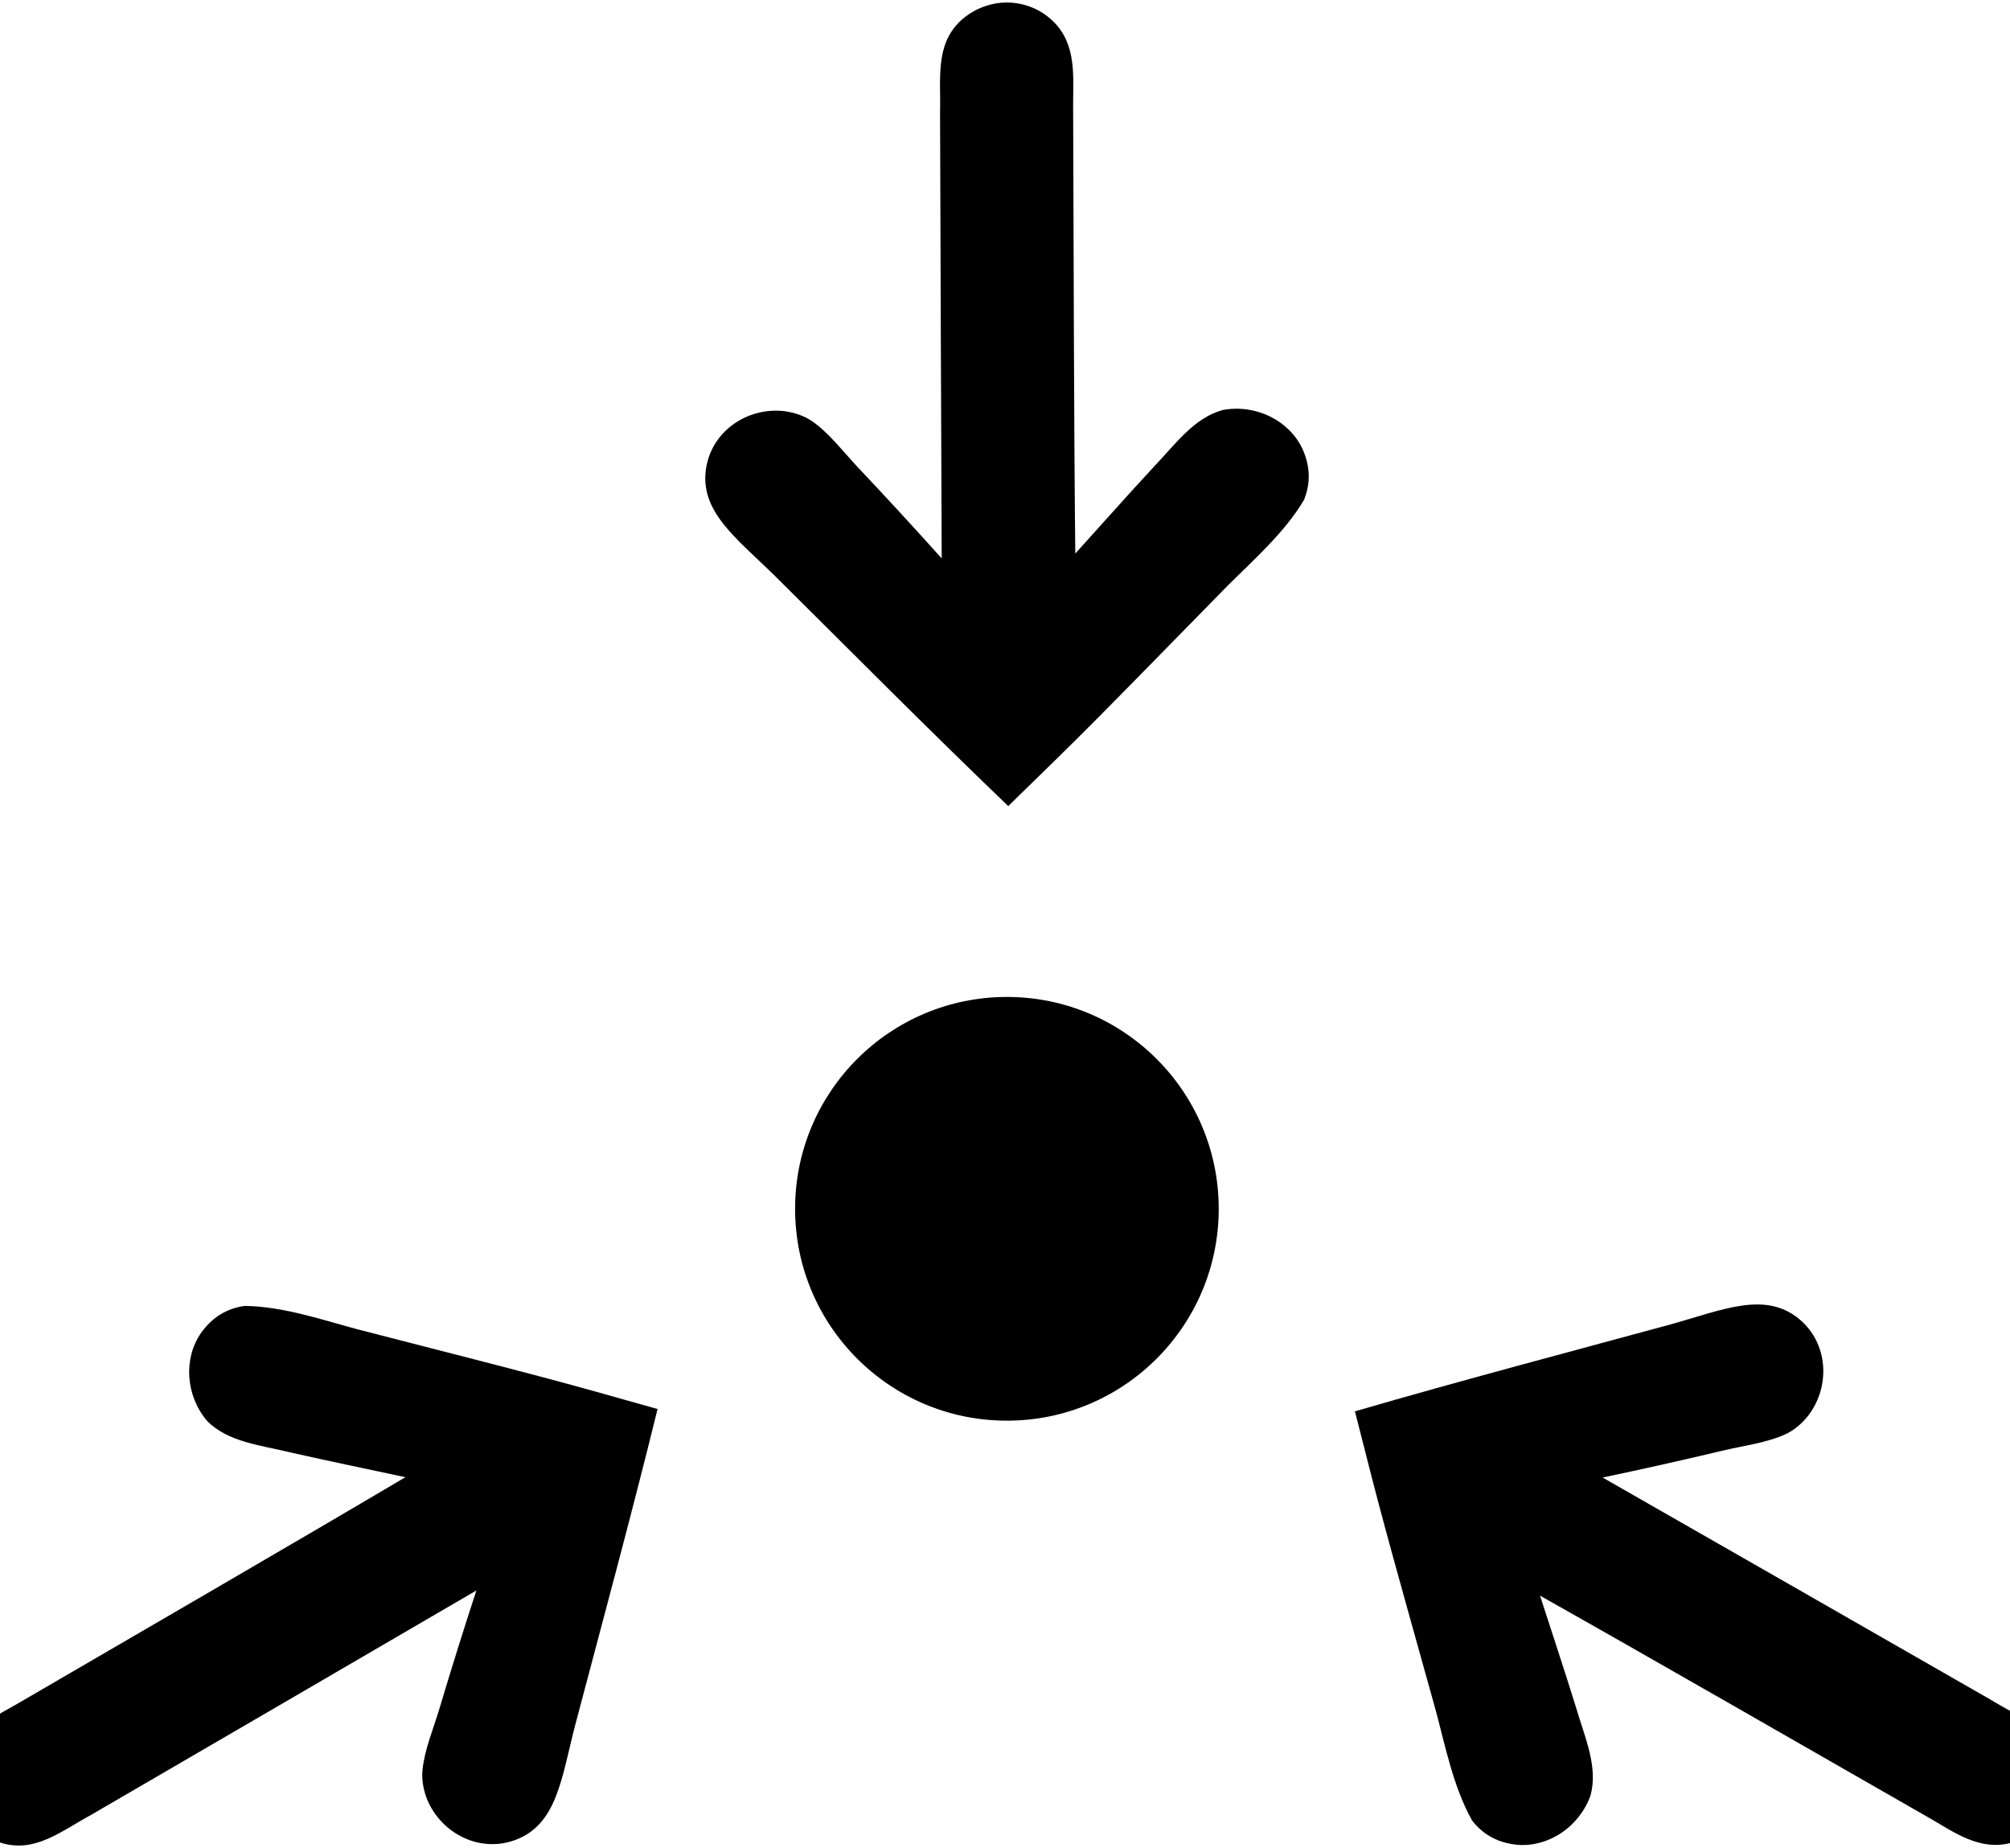
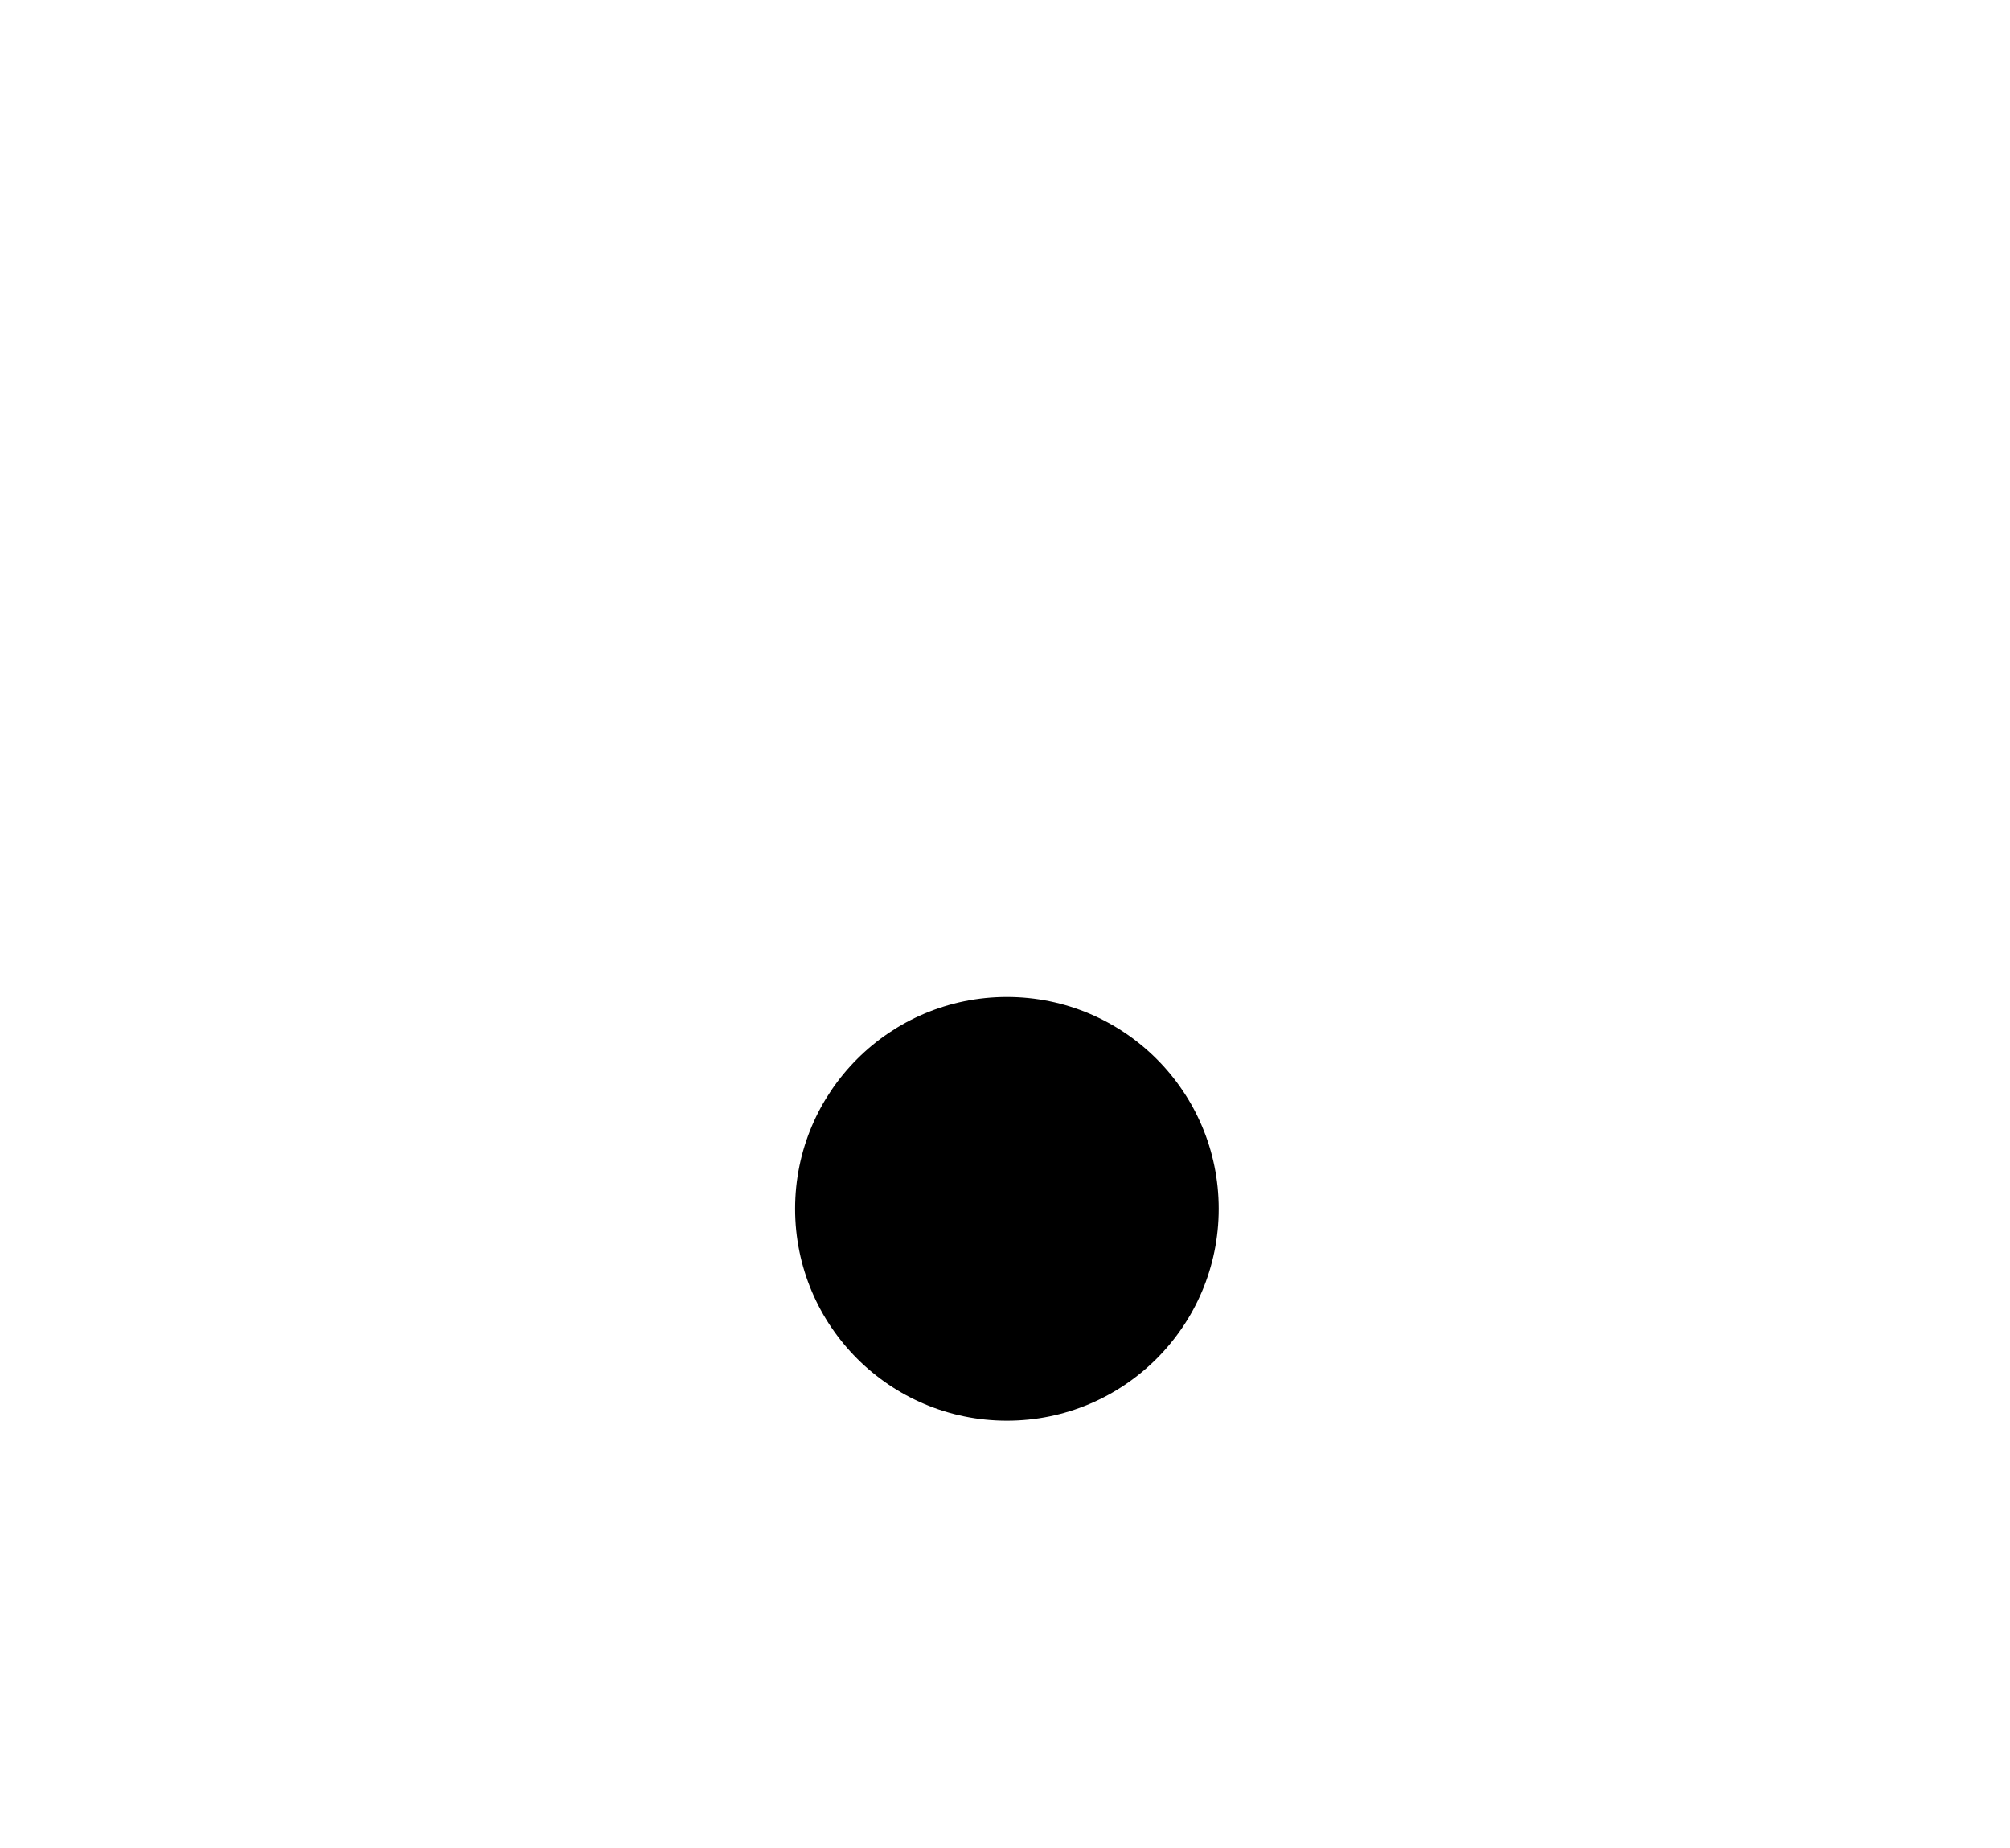
<svg xmlns="http://www.w3.org/2000/svg" viewBox="0 0 3160 2904.5">
  <circle cx="1583" cy="1900" r="333" />
  <defs>
-     <path d="m 2049.6,786.5 c -30.1,50.9 -81.5,96 -119.7,134.2 -217.4,221.9 -218.1,223 -344.8,346.3 -124.4,-119.2 -256.3,-252.2 -366.6,-361.6 -60.6,-59.5 -120,-101.9 -108.2,-170.9 10,-58.6 66.7,-95.4 124,-88.1 15.2,2.2 30.8,7.4 43.7,16.5 25.9,18.4 48.4,47.9 70.1,71 44.8,47.4 88.9,95.3 132.4,143.8 -1.1,-231.7 -1.9,-499.9 -2.6,-700.7 1.4,-53.9 -8,-106 31.9,-144 20.5,-19.1 49.6,-30.9 80.2,-28.8 25.2,1.7 49,12.4 67.1,30.7 35.8,36.3 29.9,86.4 30,129.8 0.9,240 1.2,496.6 3.4,705.4 45.1,-49.8 79.5,-88.9 123.5,-136.4 34,-35.6 63.5,-77.5 109,-89.4 52.1,-9.3 103.6,16.9 124.4,60.7 12.8,27.9 13.3,55.1 2.4,81.3 z" id="arrows-pointing-inwards-to-dot-A" />
-   </defs>
+     </defs>
  <use transform="rotate(  0 1583 1900)" href="#arrows-pointing-inwards-to-dot-A" />
  <use transform="rotate(120 1583 1900)" href="#arrows-pointing-inwards-to-dot-A" />
  <use transform="rotate(240 1583 1900)" href="#arrows-pointing-inwards-to-dot-A" />
</svg>